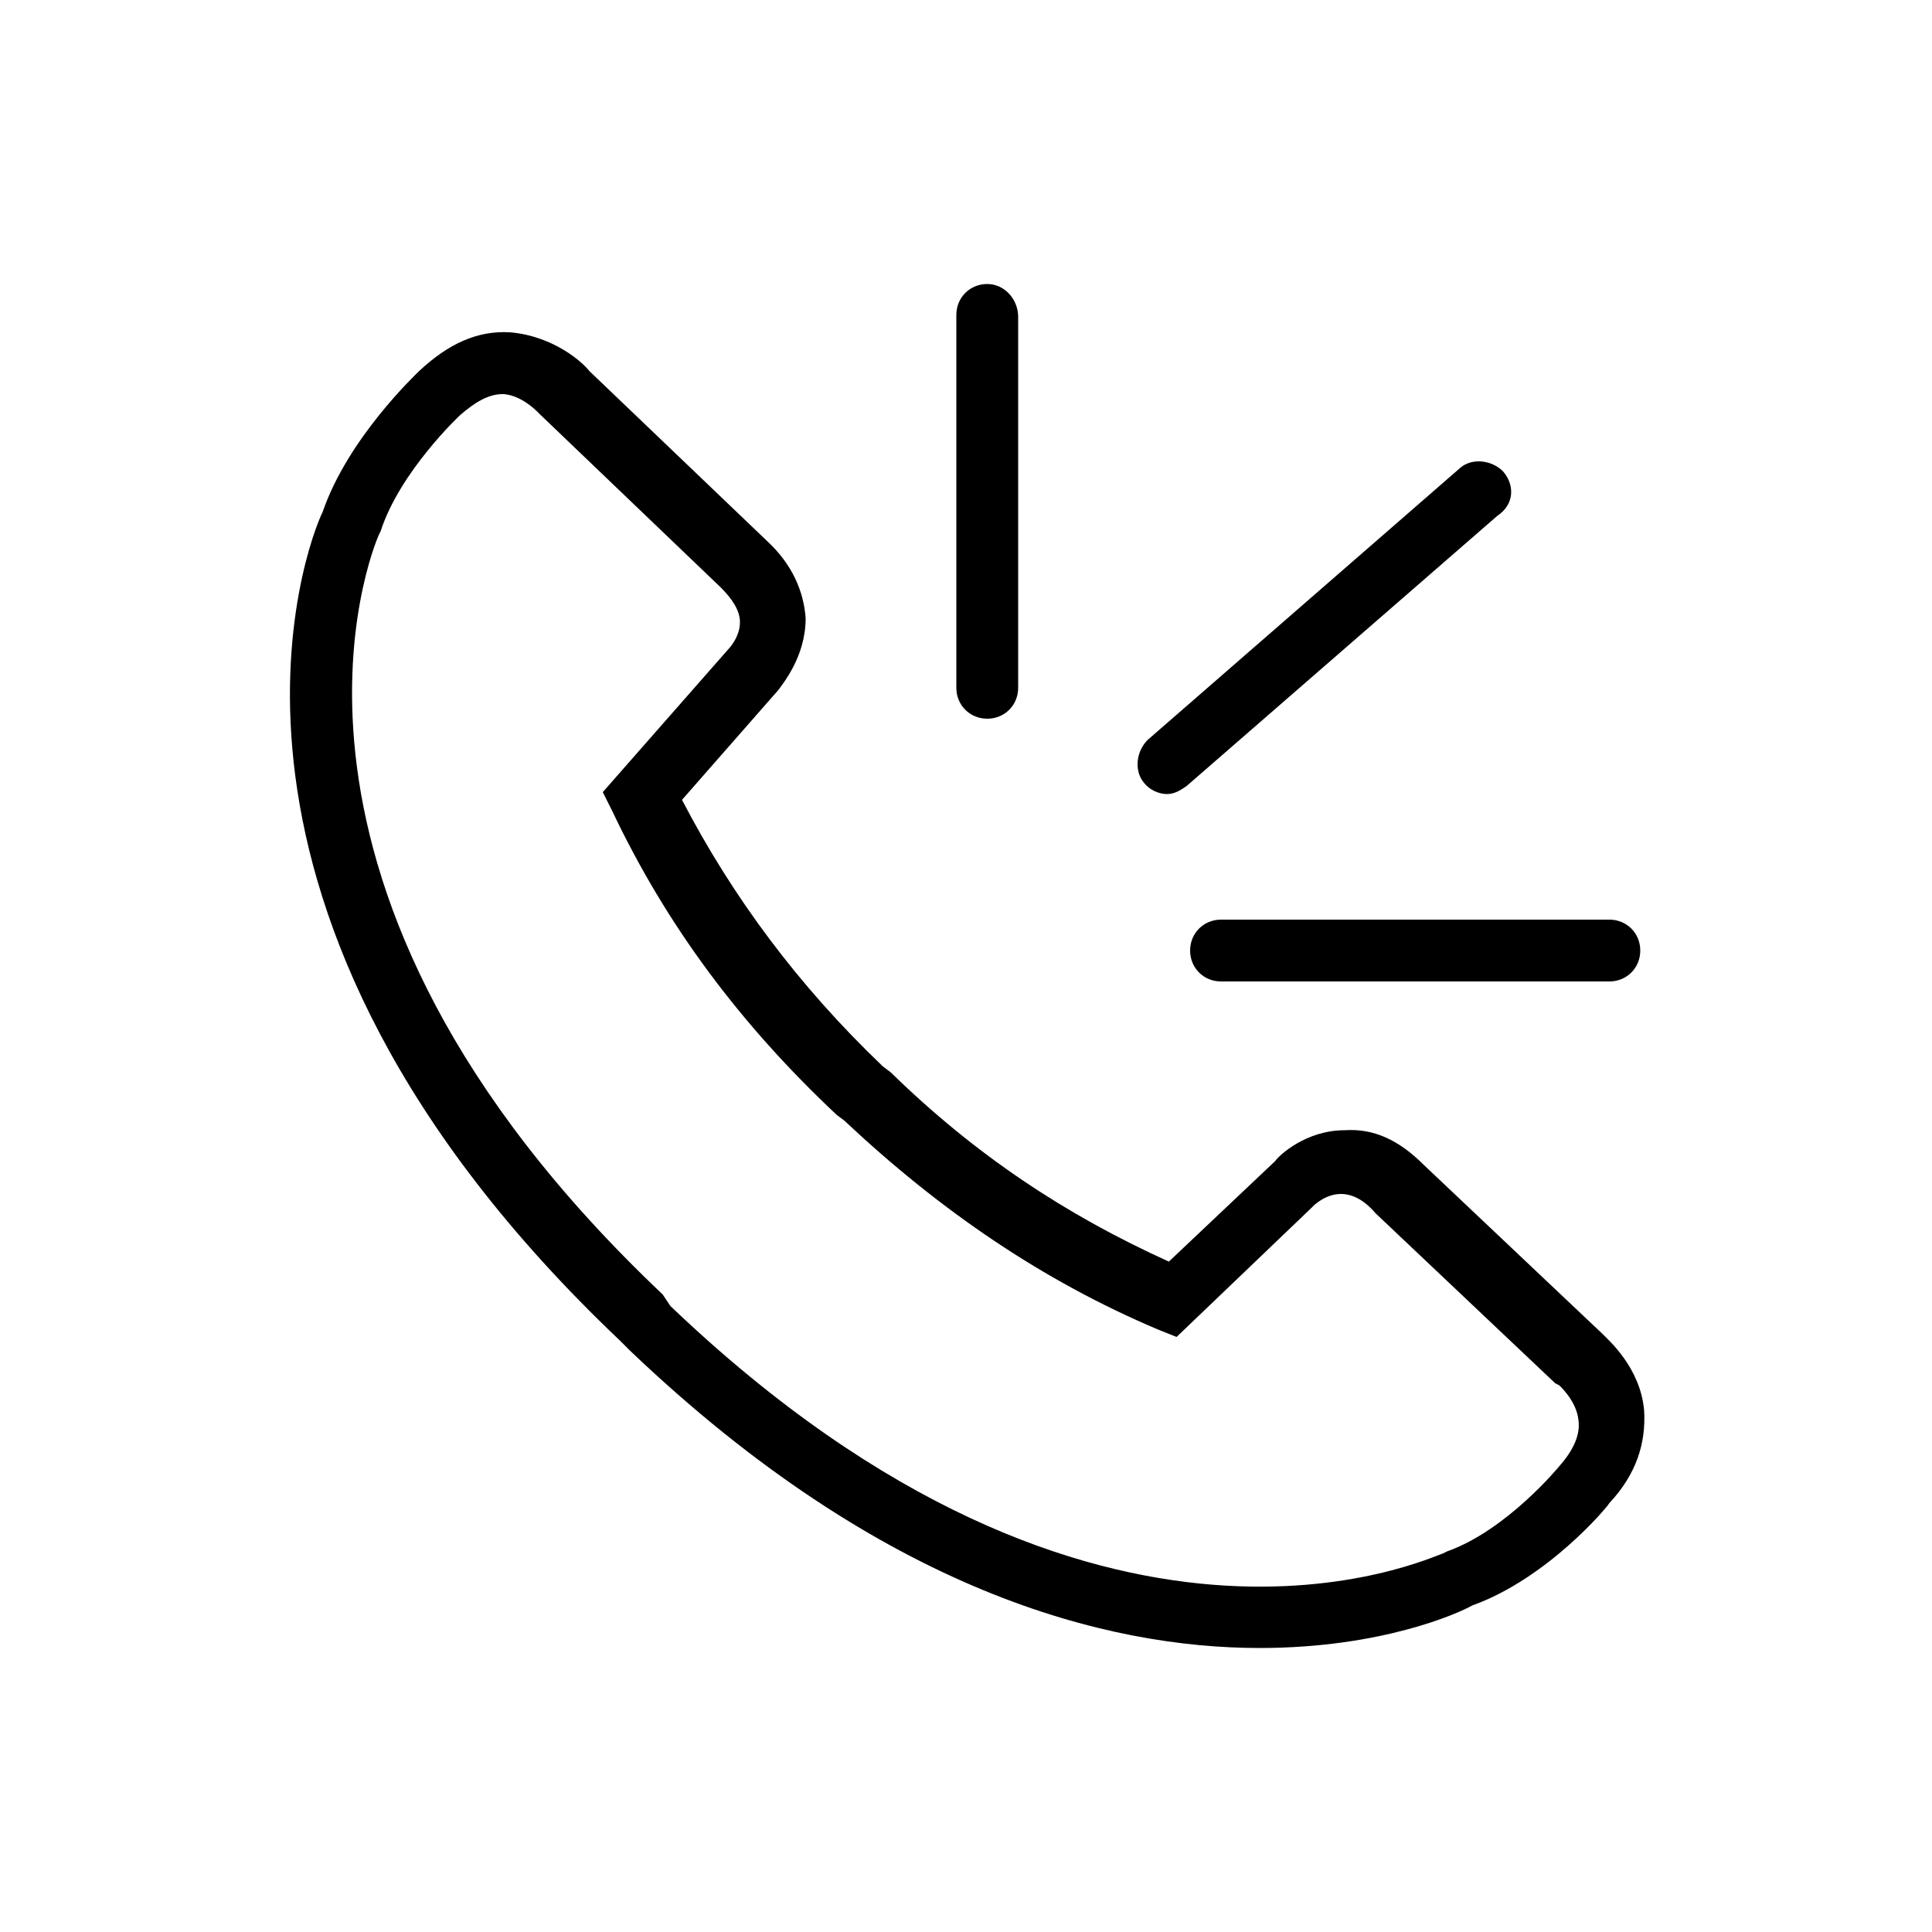
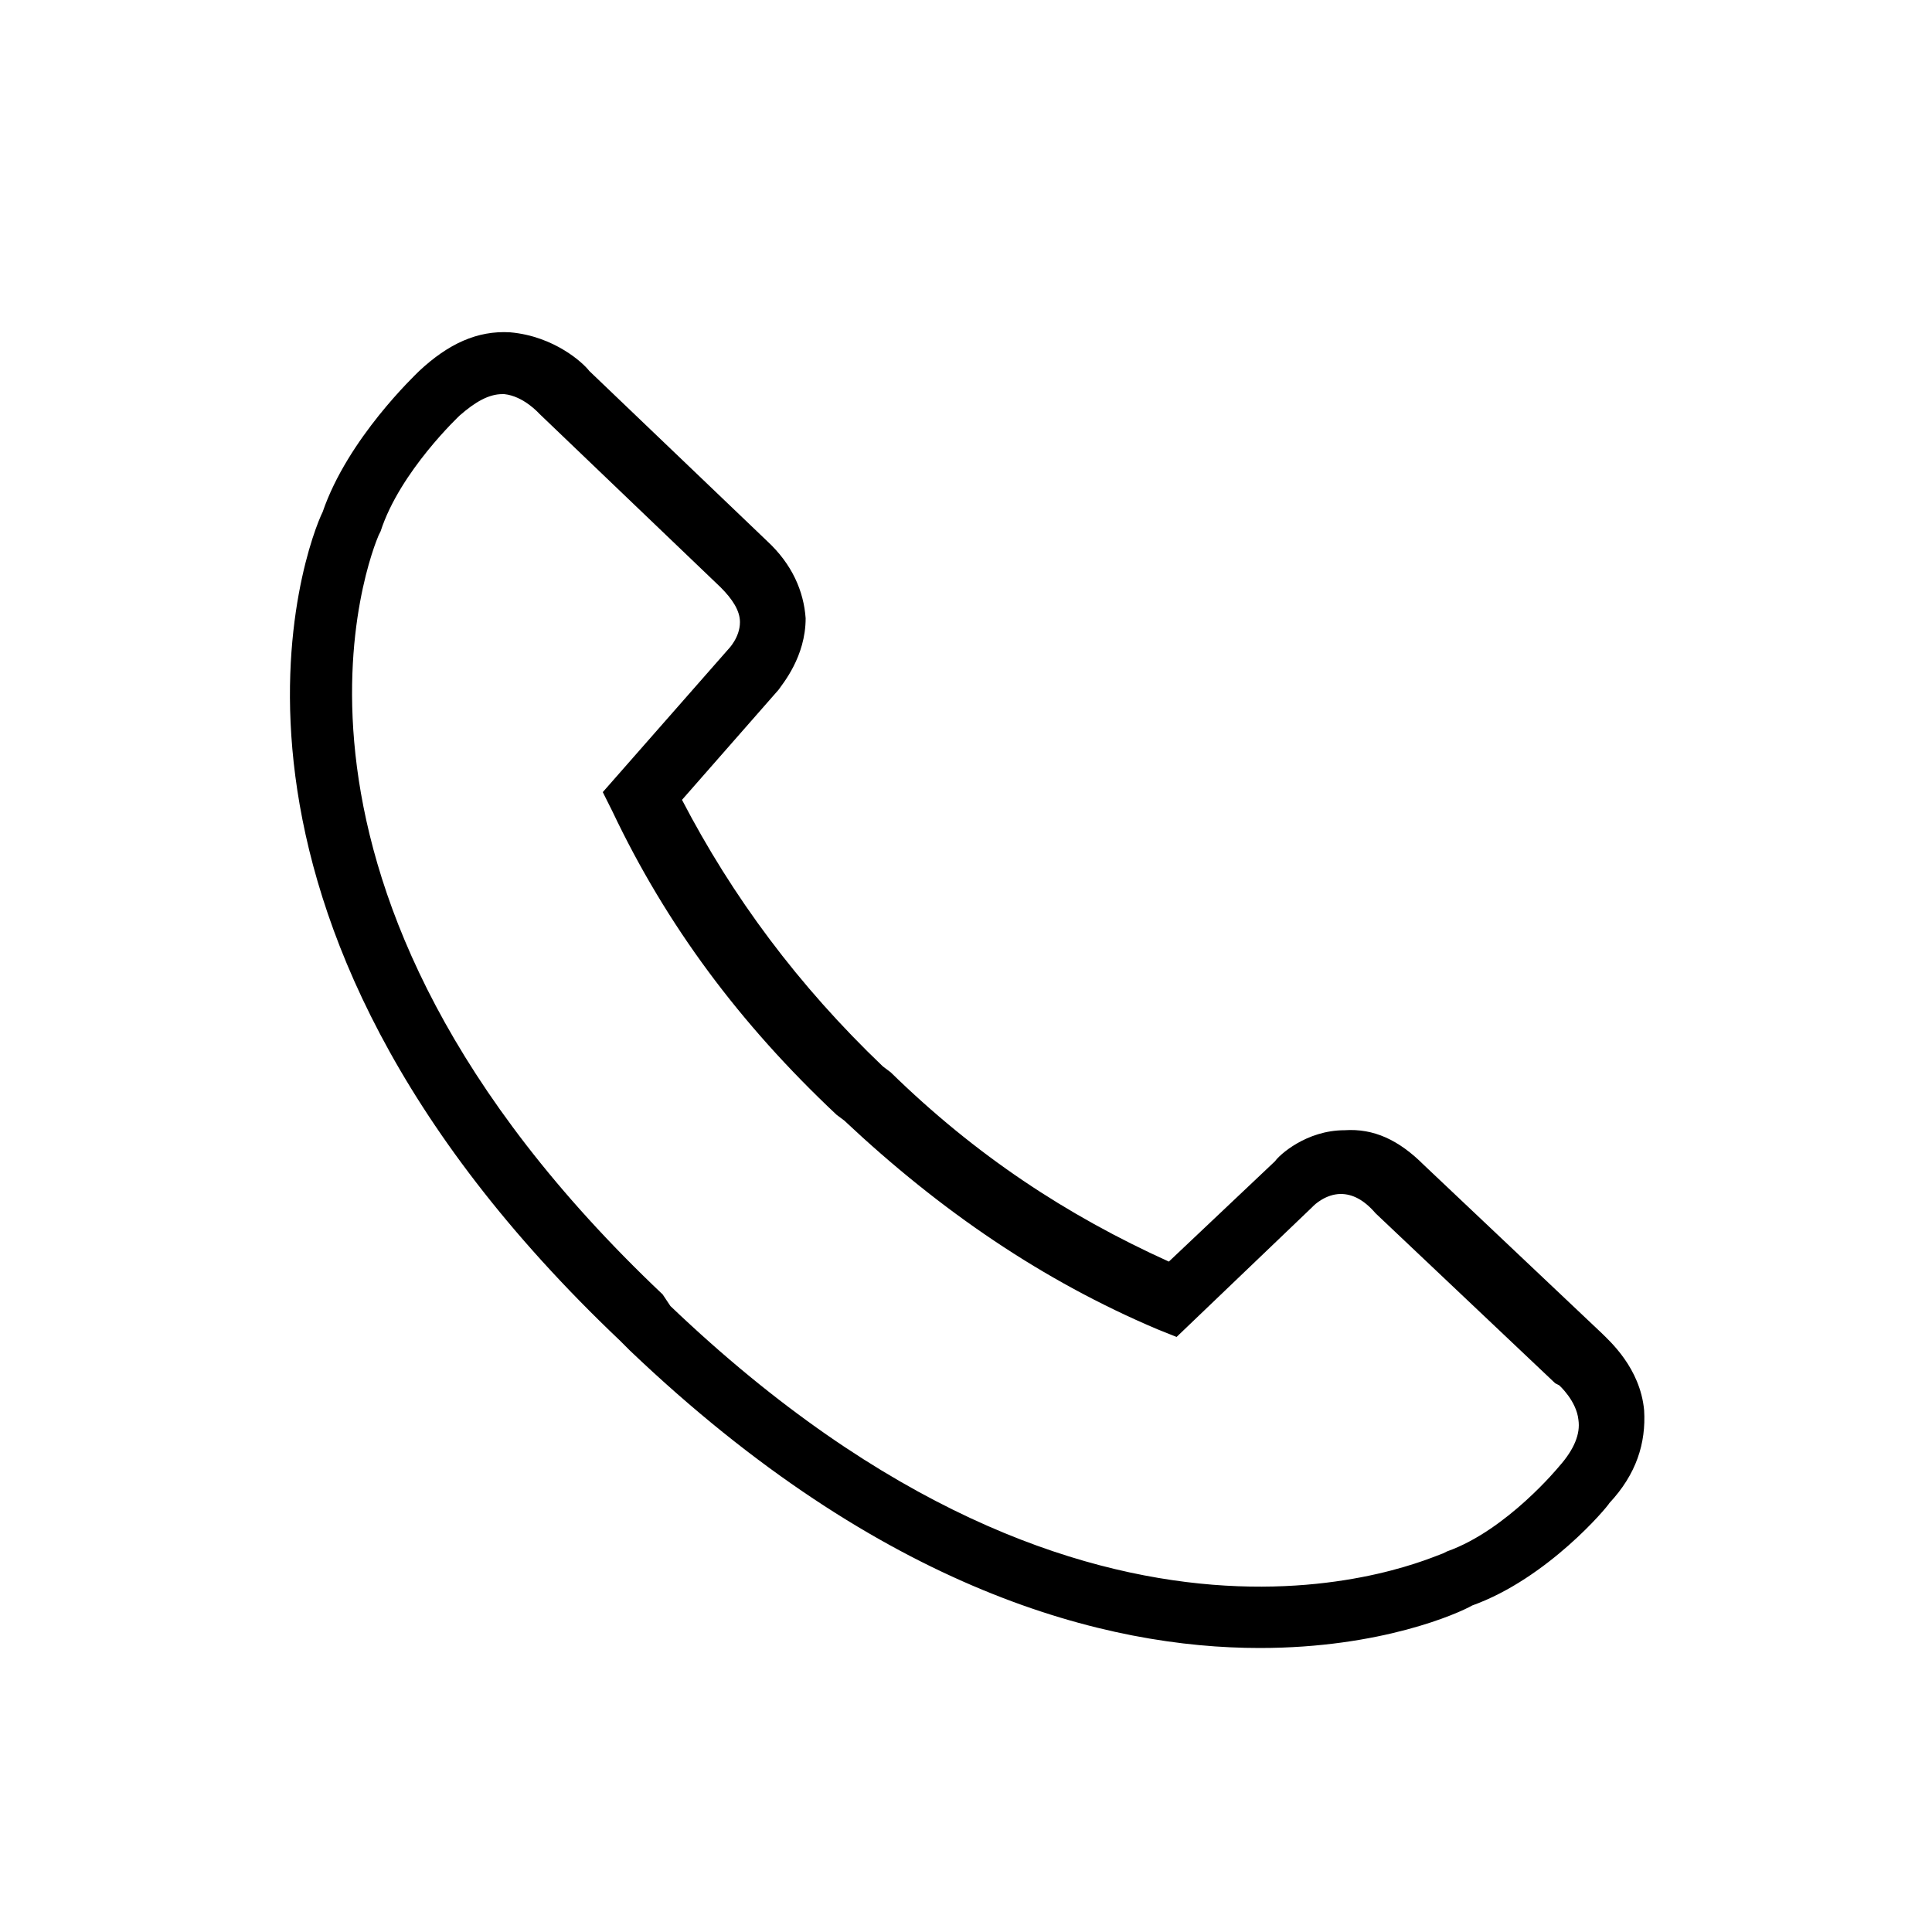
<svg xmlns="http://www.w3.org/2000/svg" version="1.1" id="Layer_1" x="0px" y="0px" viewBox="0 0 100 100" style="enable-background:new 0 0 100 100;" xml:space="preserve">
  <g>
    <path d="M32.1,69.4l0.5,0.5c13.1,12.5,24.7,15.4,32.6,15.4c6.3,0,10.3-1.8,11-2.2c3.9-1.4,7-5.1,7.1-5.3c1.4-1.5,1.9-3.1,1.8-4.8   c-0.2-2.2-1.8-3.6-2.2-4l-9.2-8.7c-1.3-1.3-2.6-1.9-4.1-1.8c-2,0-3.4,1.3-3.6,1.6l-5.5,5.2c-5.3-2.4-10-5.5-14.4-9.8l-0.4-0.3   c-4.4-4.2-7.8-8.8-10.4-13.8l5-5.7c0.2-0.3,1.4-1.7,1.4-3.7c-0.1-1.4-0.7-2.8-2-4l-9.2-8.8c-0.3-0.4-1.8-1.8-4.1-2   c-1.7-0.1-3.2,0.6-4.7,2c-0.2,0.2-3.7,3.5-5,7.3C15.9,28.1,8.6,47.1,32.1,69.4z M19.6,27.7l0.1-0.2c1-3.1,4.1-6,4.1-6   c0.8-0.7,1.5-1.1,2.2-1.1h0.1c1,0.1,1.8,1,1.8,1l9.4,9c0.6,0.6,1,1.2,1,1.8c0,0.8-0.6,1.4-0.6,1.4l-6.5,7.4l0.5,1   c2.8,5.9,6.6,11,11.6,15.7l0.4,0.3c5,4.7,10.3,8.3,16.2,10.8l1,0.4l7-6.7l0.1-0.1c0,0,0.6-0.6,1.4-0.6c0.6,0,1.2,0.3,1.8,1l9.3,8.8   l0.2,0.1c0,0,0.9,0.8,1,1.8c0.1,0.7-0.2,1.5-1,2.4c0,0-2.7,3.3-5.8,4.4l-0.2,0.1c-0.7,0.2-17.8,8.4-40-12.8L34.3,67   C12,45.9,19.3,28.4,19.6,27.7z" />
-     <path d="M51.1,14.7L51.1,14.7c-0.9,0-1.6,0.7-1.6,1.6v19.3c0,0.9,0.7,1.6,1.6,1.6l0,0c0.9,0,1.6-0.7,1.6-1.6V16.4   C52.7,15.5,52,14.7,51.1,14.7z" />
-     <path d="M83.3,47.6H63.2c-0.9,0-1.6,0.7-1.6,1.6s0.7,1.6,1.6,1.6l0,0h20.1c0.9,0,1.6-0.7,1.6-1.6C84.9,48.3,84.2,47.6,83.3,47.6   L83.3,47.6z" />
-     <path d="M77.8,24.4c-0.6-0.6-1.6-0.7-2.2-0.2L59.4,38.3c-0.6,0.6-0.7,1.6-0.2,2.2c0.3,0.4,0.8,0.6,1.2,0.6s0.7-0.2,1-0.4l16.1-14   C78.4,26.1,78.4,25.1,77.8,24.4z" />
  </g>
</svg>